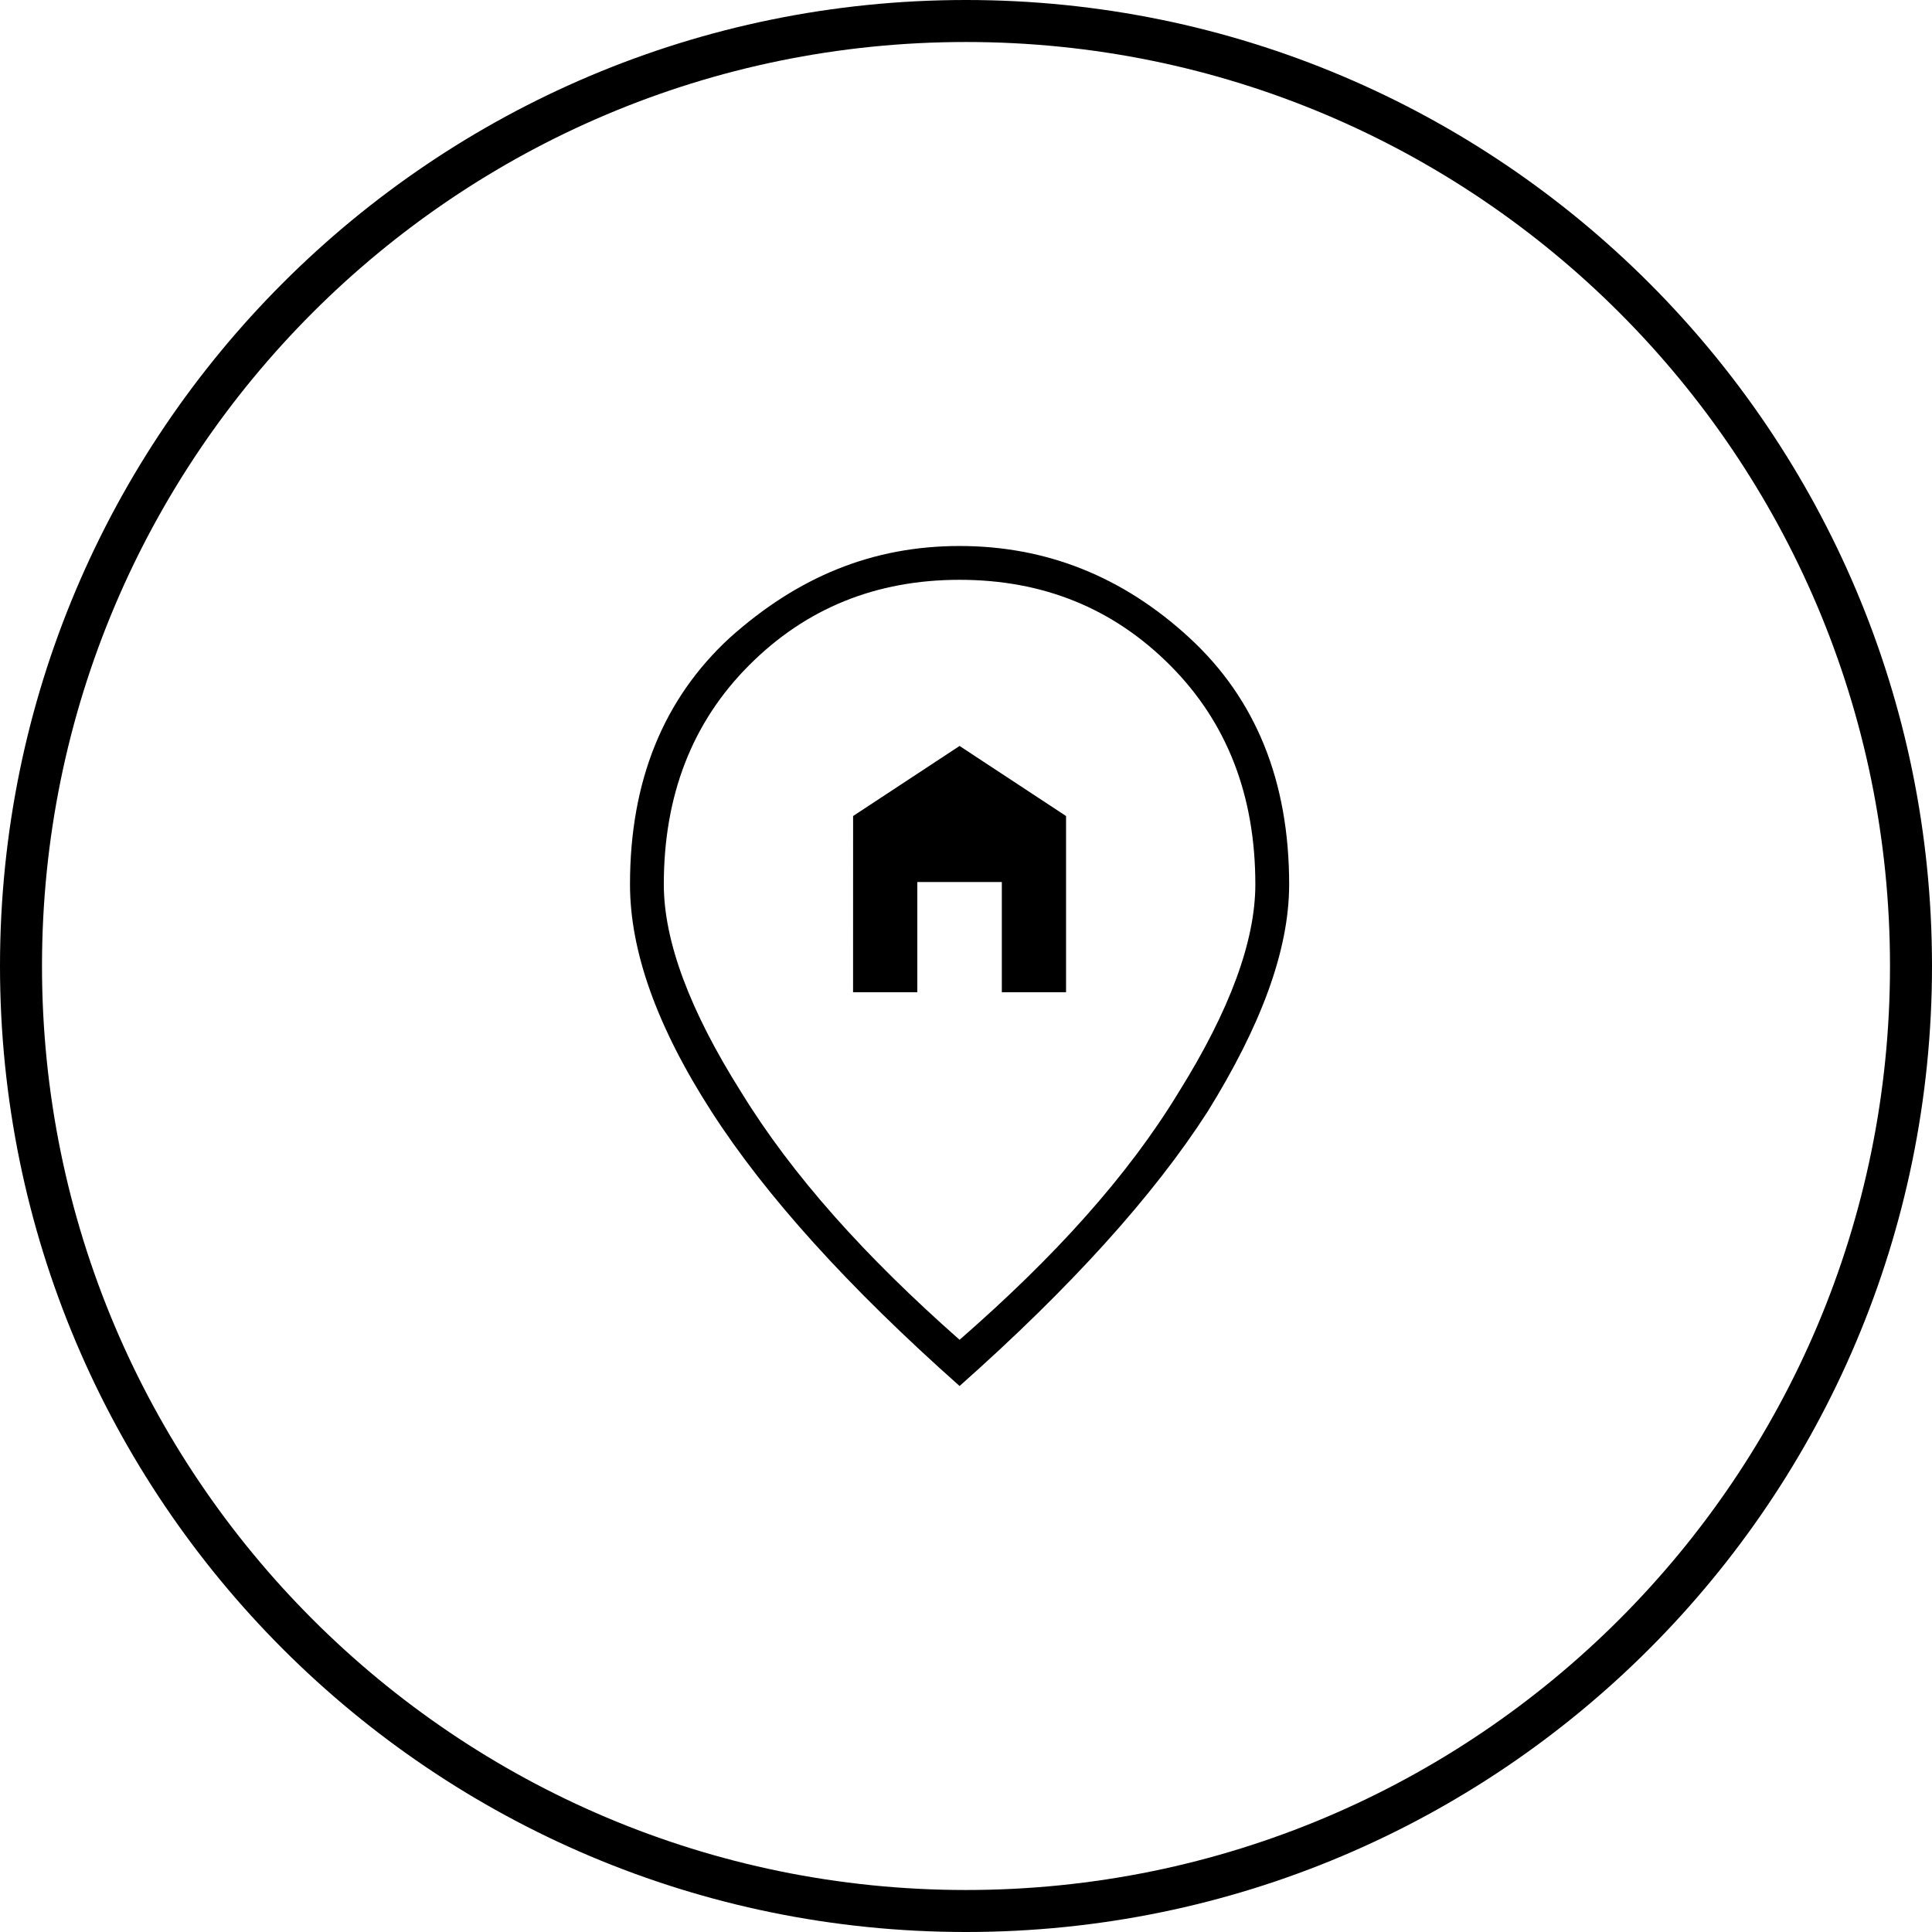
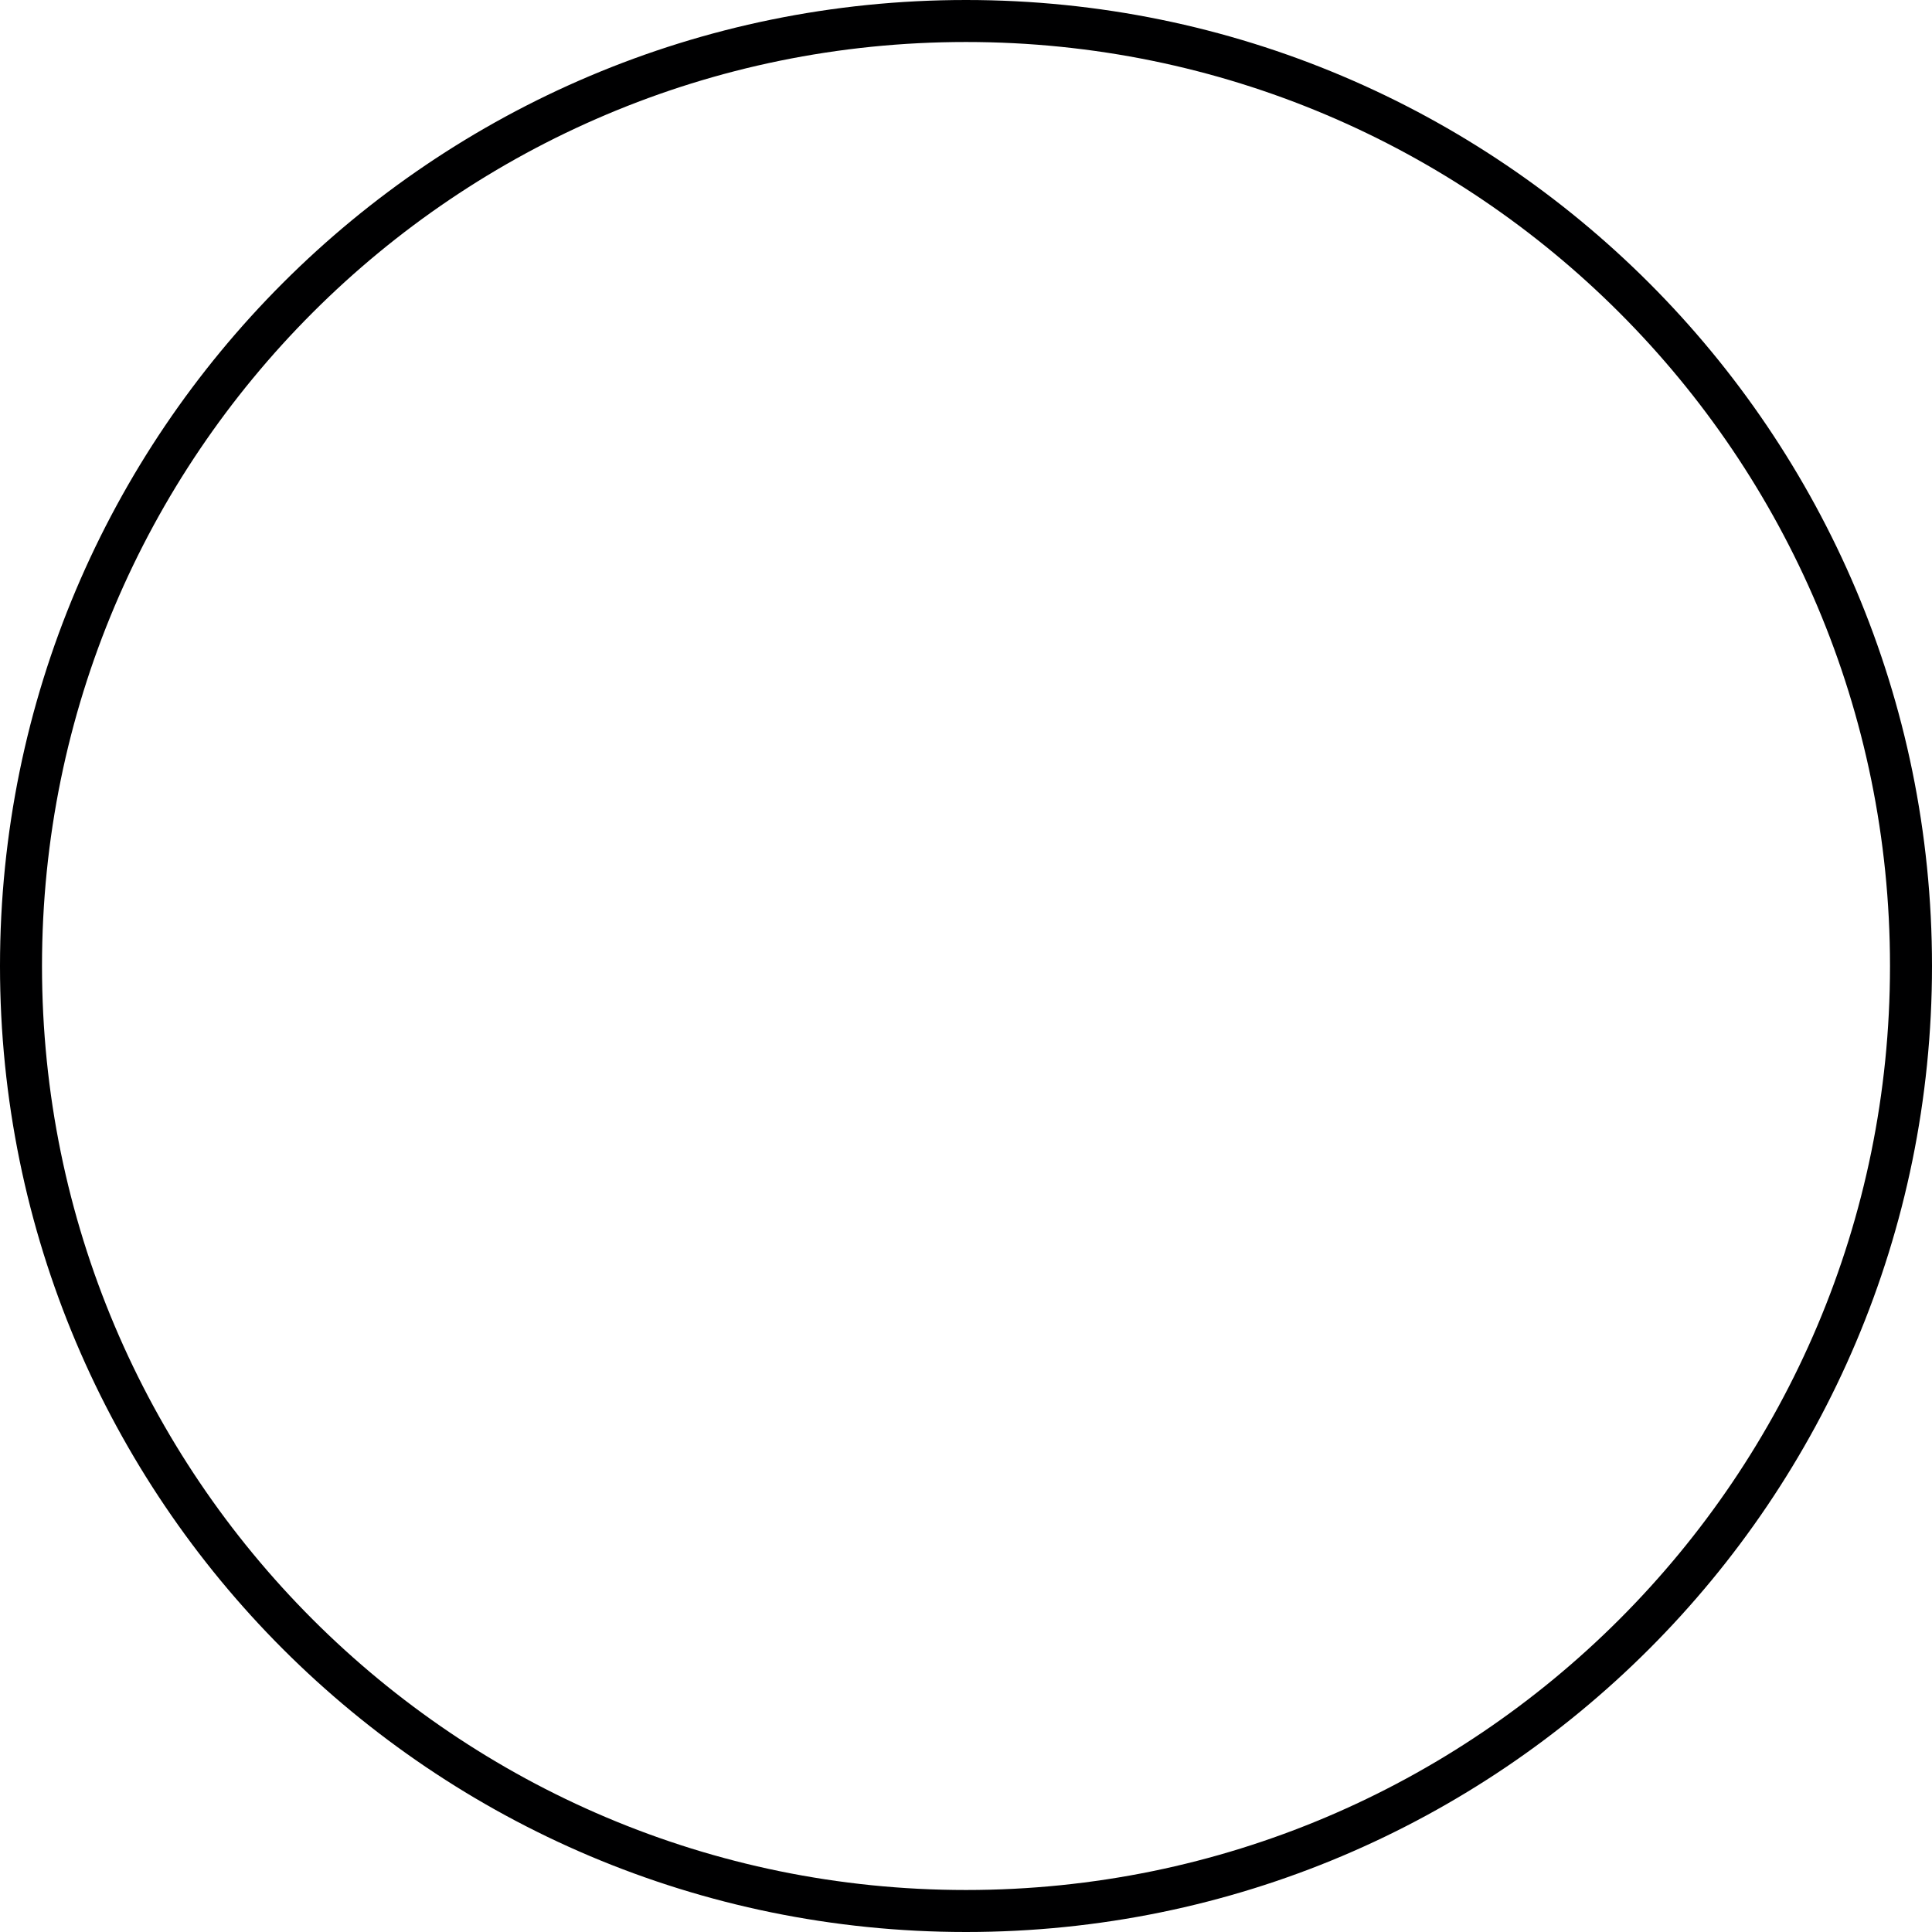
<svg xmlns="http://www.w3.org/2000/svg" width="46" height="46" viewBox="0 0 46 46">
  <defs>
    <clipPath id="sa18a">
      <path fill="#fff" d="M0 23C0 10.297 10.297 0 23 0s23 10.297 23 23-10.297 23-23 23S0 35.703 0 23z" />
    </clipPath>
  </defs>
  <g>
    <g>
      <path fill="none" stroke="#000001" stroke-miterlimit="20" stroke-width="2" d="M0 23C0 10.297 10.297 0 23 0h0c12.703 0 23 10.297 23 23v0c0 12.703-10.297 23-23 23h0C10.297 46 0 35.703 0 23z" clip-path="url(&quot;#sa18a&quot;)" />
    </g>
    <g>
-       <path fill="#000001" d="M20.312 19.429l2.535-1.668 2.535 1.668v4.195h-1.529V21h-2.012v2.624h-1.53zM22.847 33c-2.646-2.349-4.616-4.527-5.908-6.536C15.646 24.455 15 22.653 15 21.056c0-2.454.791-4.411 2.373-5.869C19 13.729 20.78 13 22.847 13s3.892.729 5.474 2.187c1.582 1.458 2.373 3.415 2.373 5.87 0 1.596-.694 3.398-1.939 5.407-1.292 2.009-3.261 4.187-5.908 6.536zm0-1.1c2.266-1.977 4.006-3.9 5.22-5.9 1.215-1.945 1.822-3.596 1.822-4.944 0-2.12-.676-3.86-2.03-5.216-1.353-1.357-3.023-2.035-5.012-2.035-1.988 0-3.66.678-5.012 2.035-1.354 1.356-2.03 3.095-2.03 5.216 0 1.348.613 2.999 1.84 4.944 1.228 2 2.962 3.923 5.202 5.9z" />
-     </g>
+       </g>
  </g>
</svg>